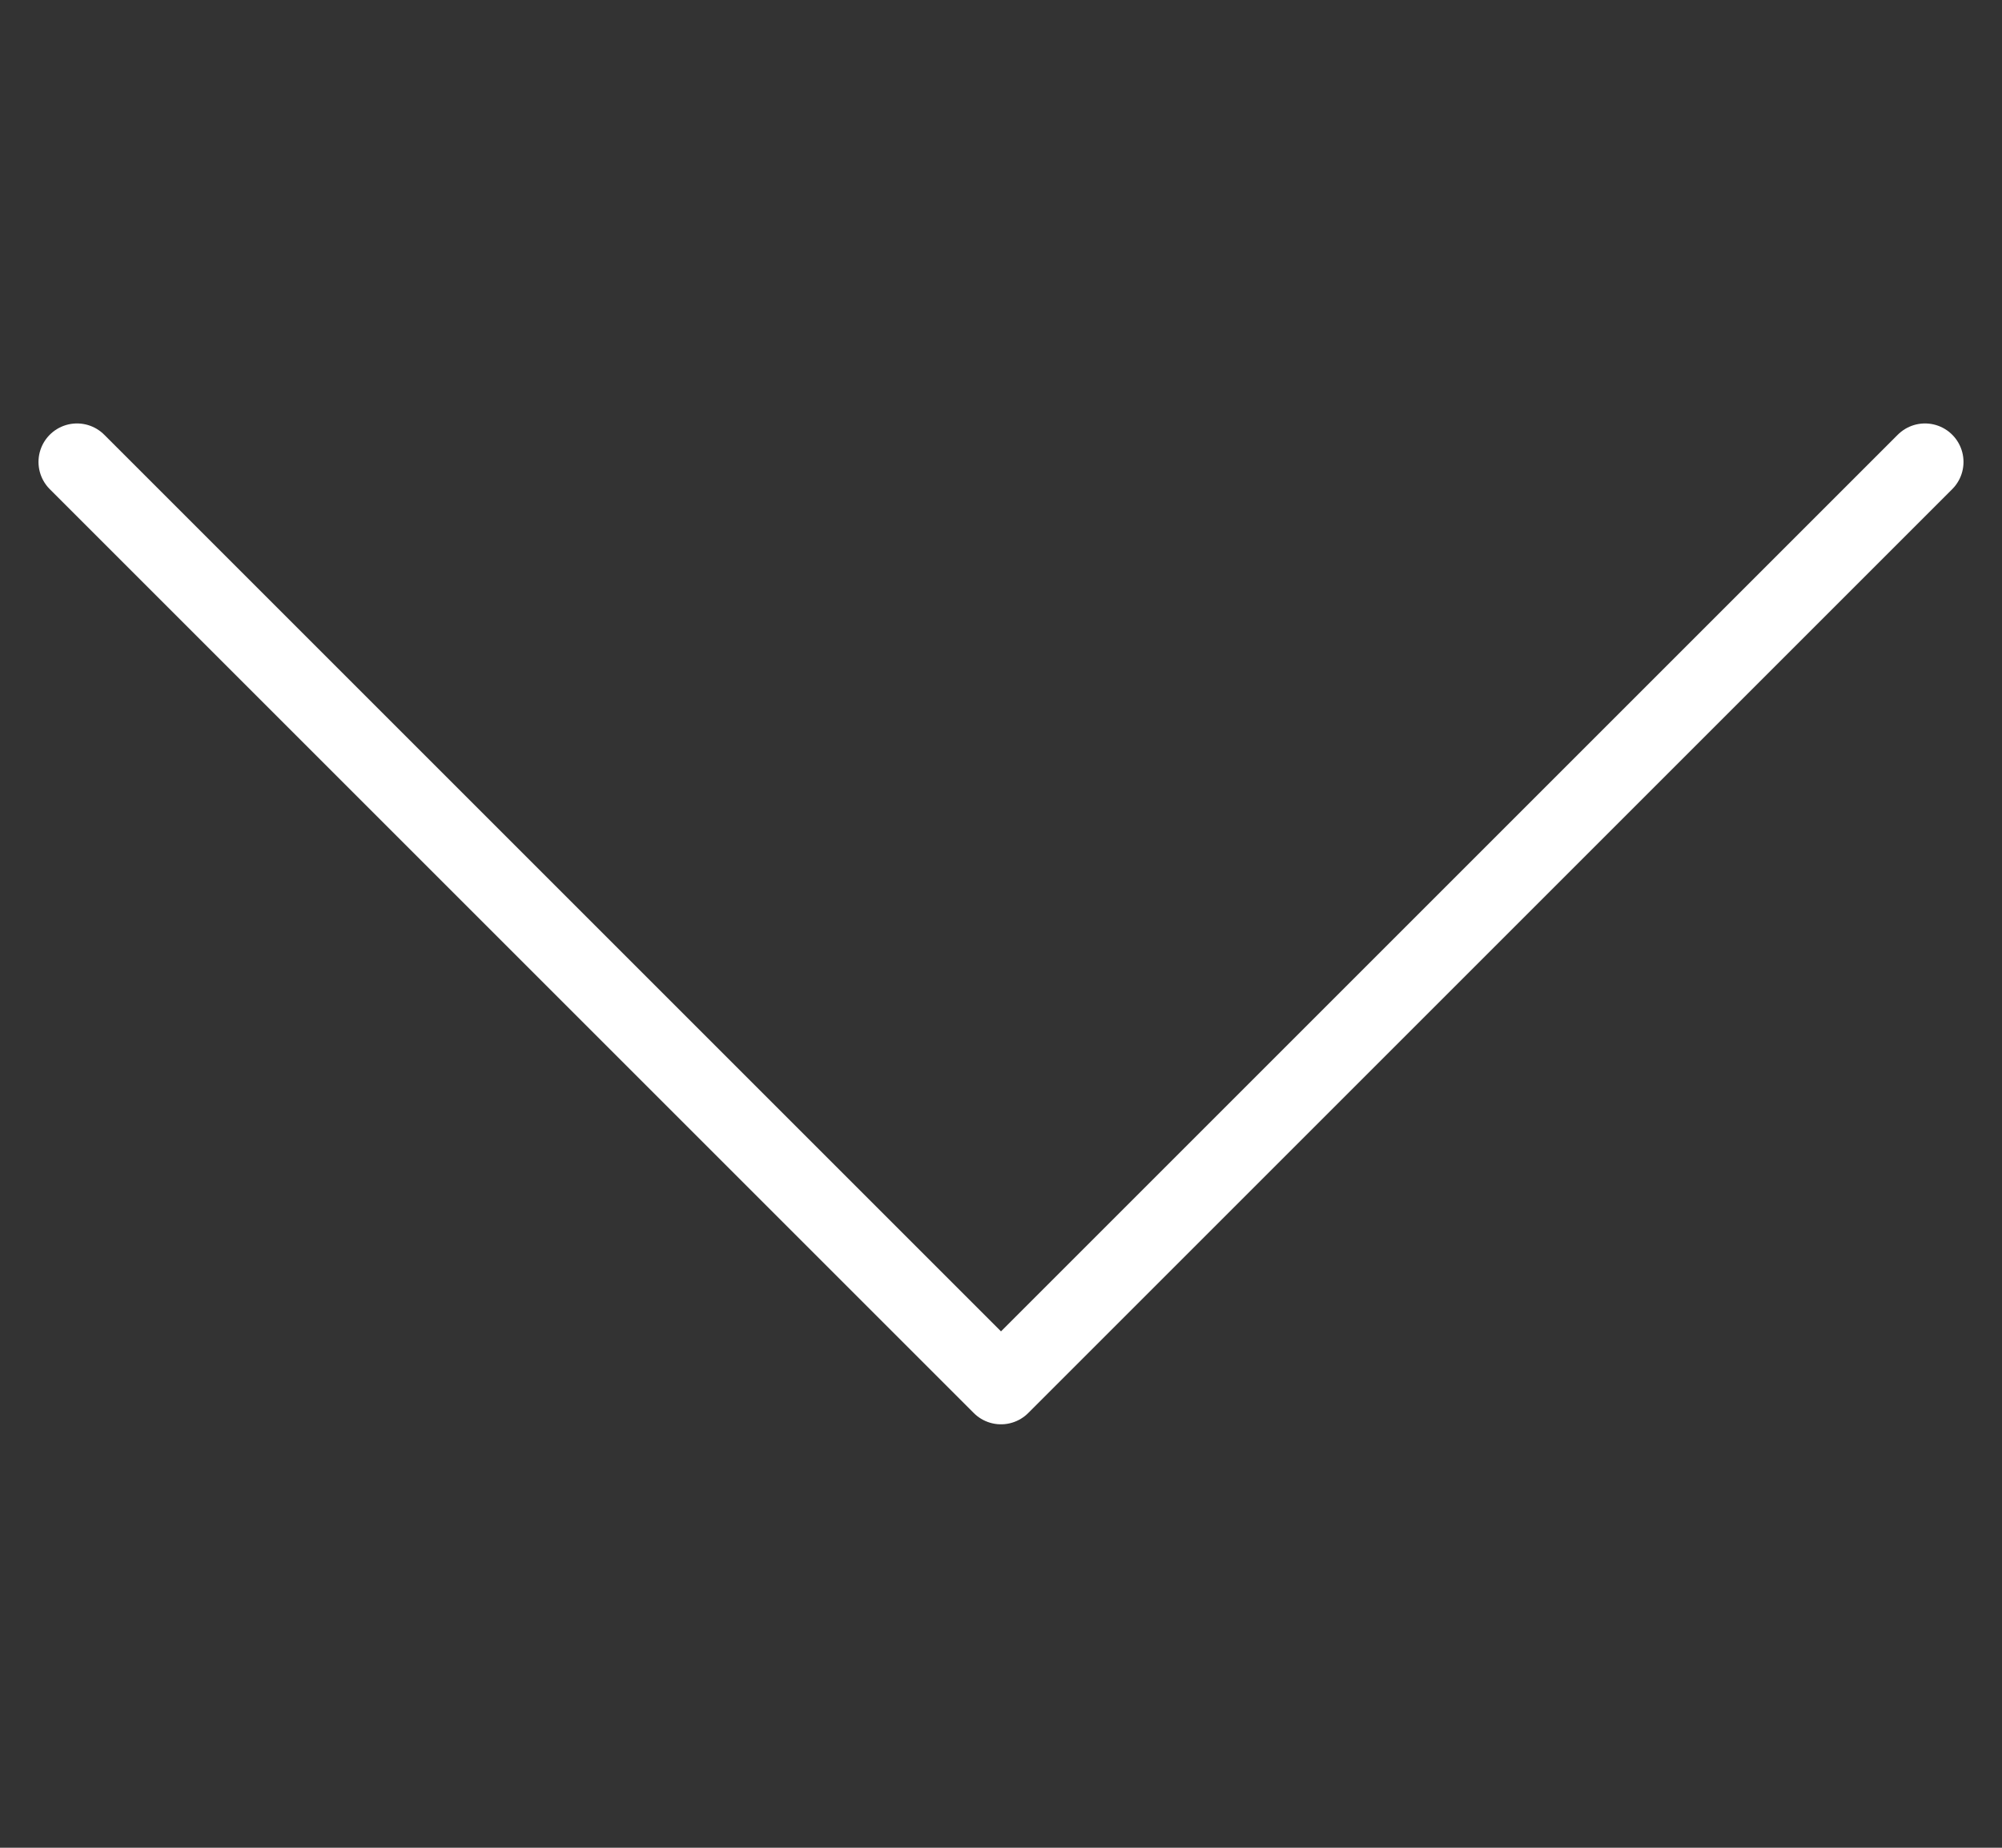
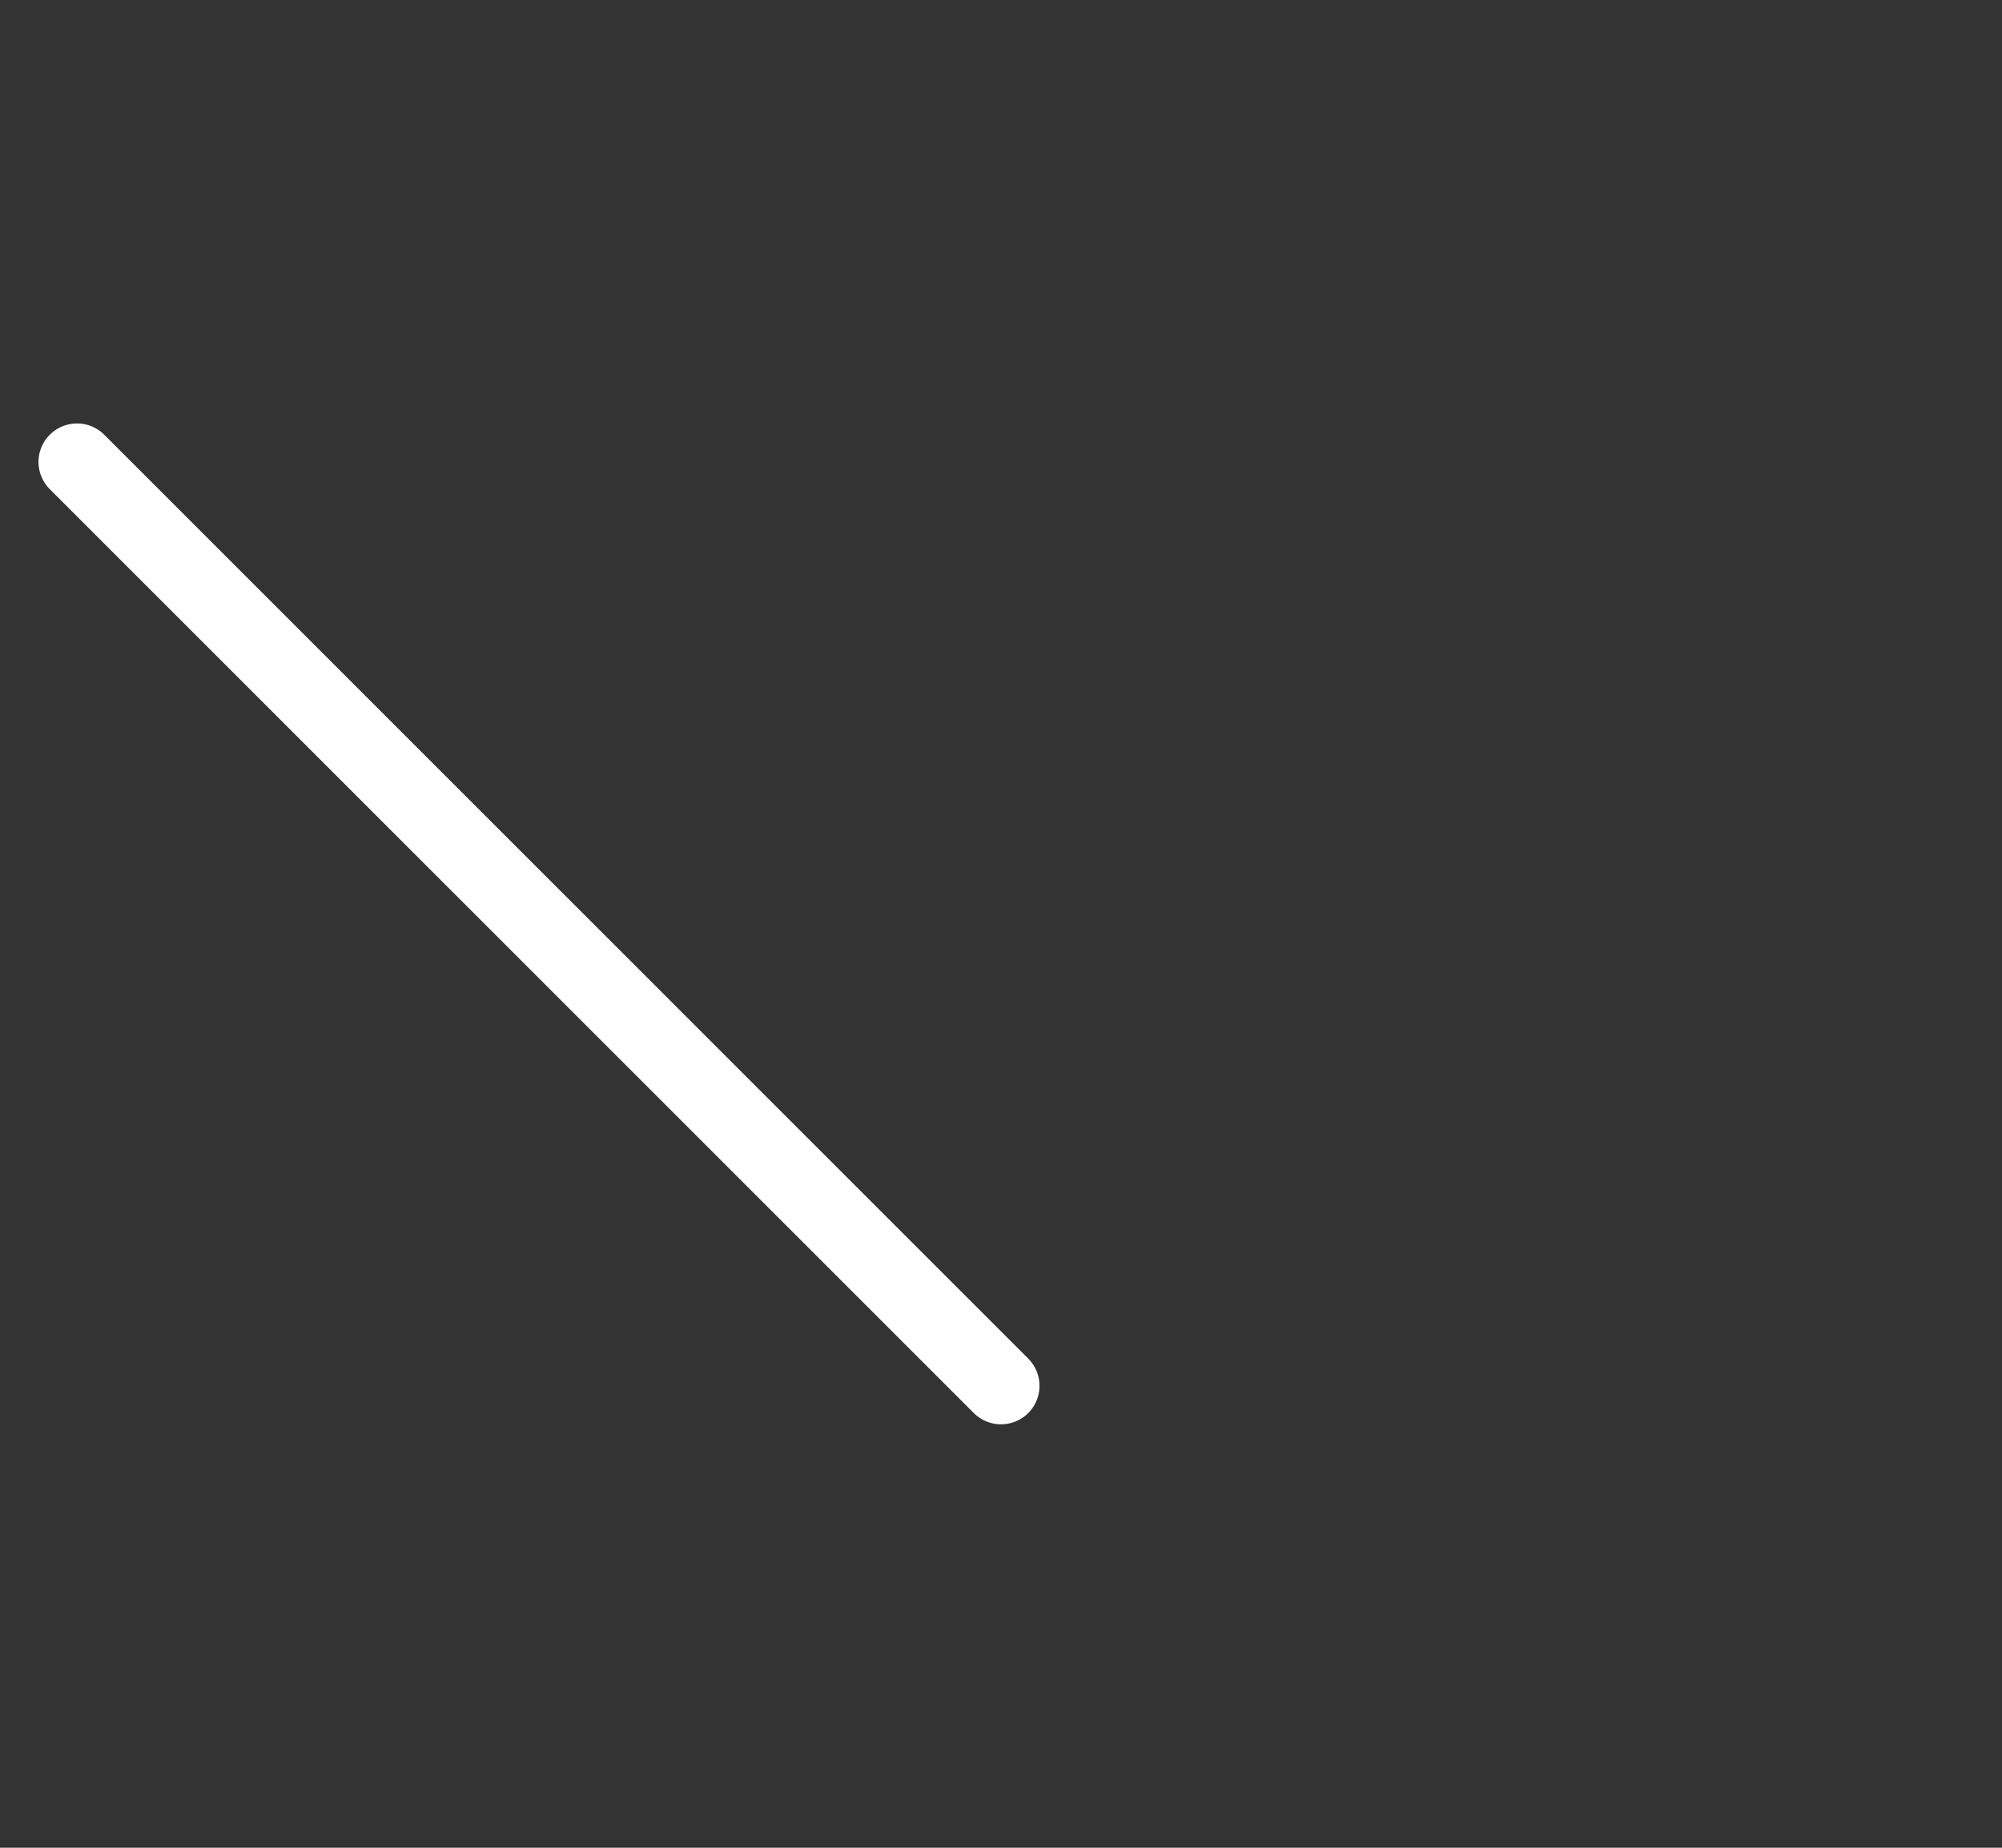
<svg xmlns="http://www.w3.org/2000/svg" width="26" height="24" viewBox="0 0 26 24" fill="none">
  <rect x="0" y="0" width="26" height="24" fill="#333333" stroke="none" />
-   <path d="M1 6L13 18L25 6" stroke="white" stroke-linecap="round" stroke-linejoin="round" />
+   <path d="M1 6L13 18" stroke="white" stroke-linecap="round" stroke-linejoin="round" />
</svg>